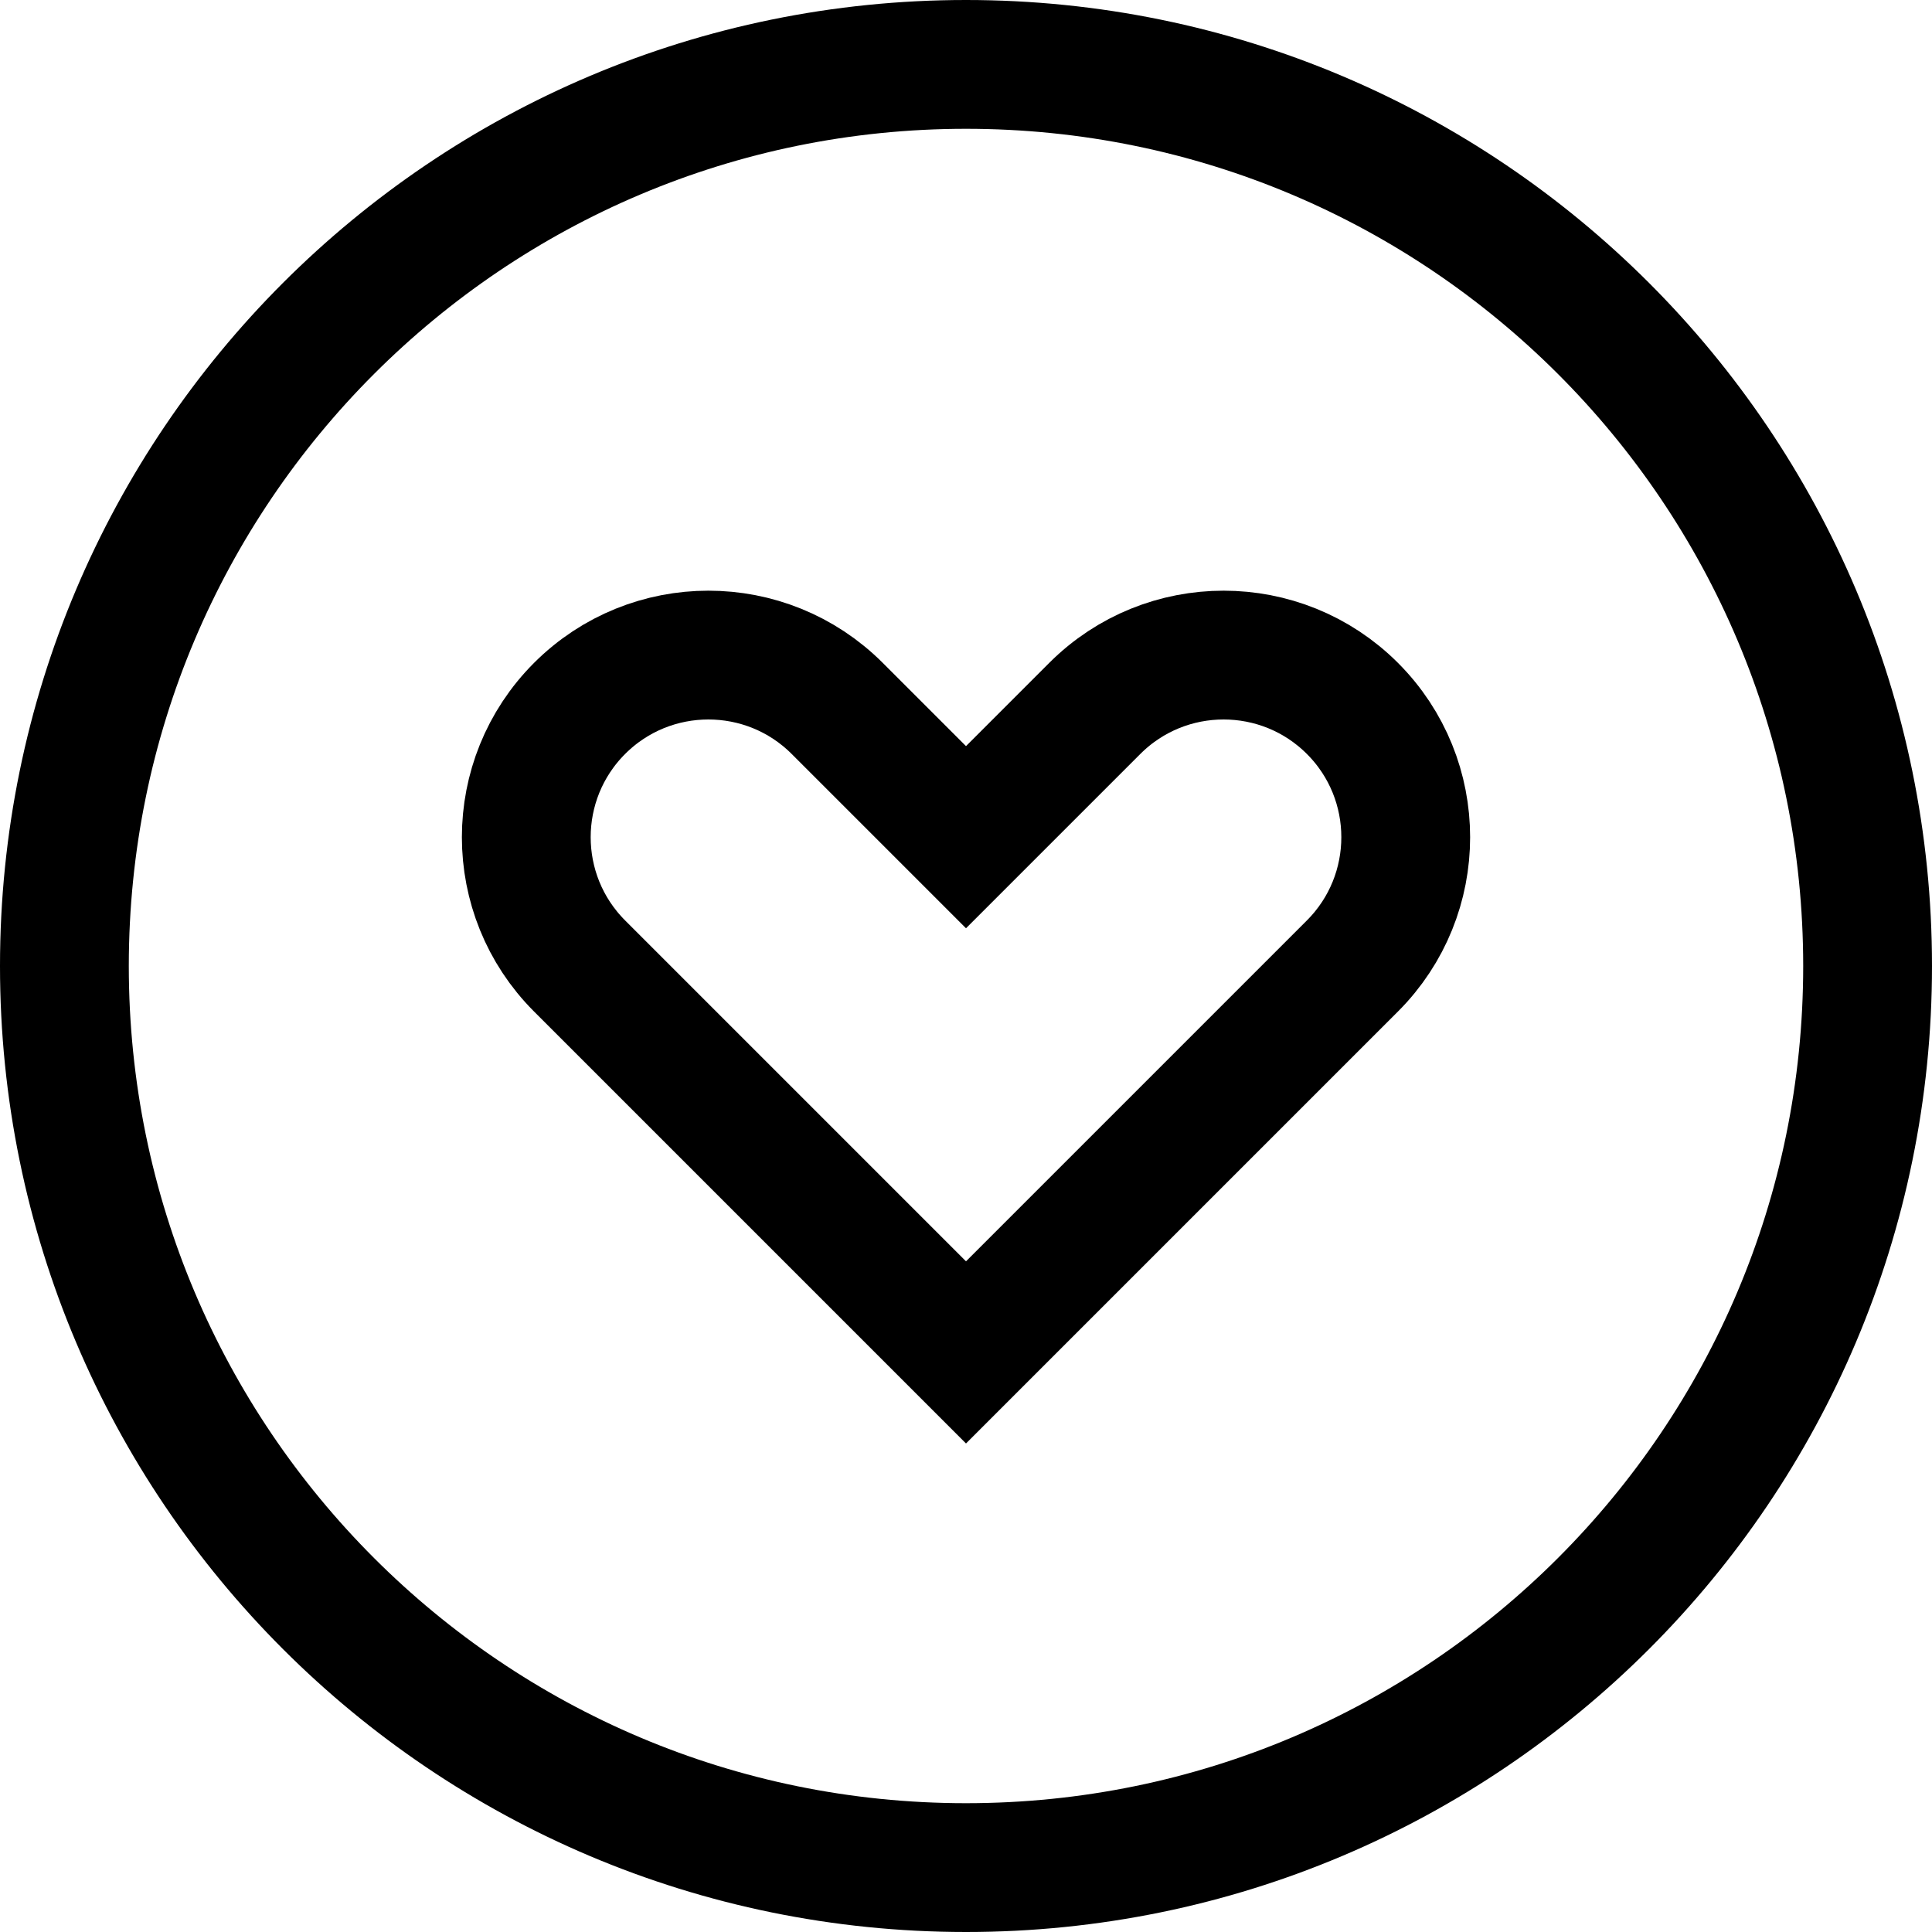
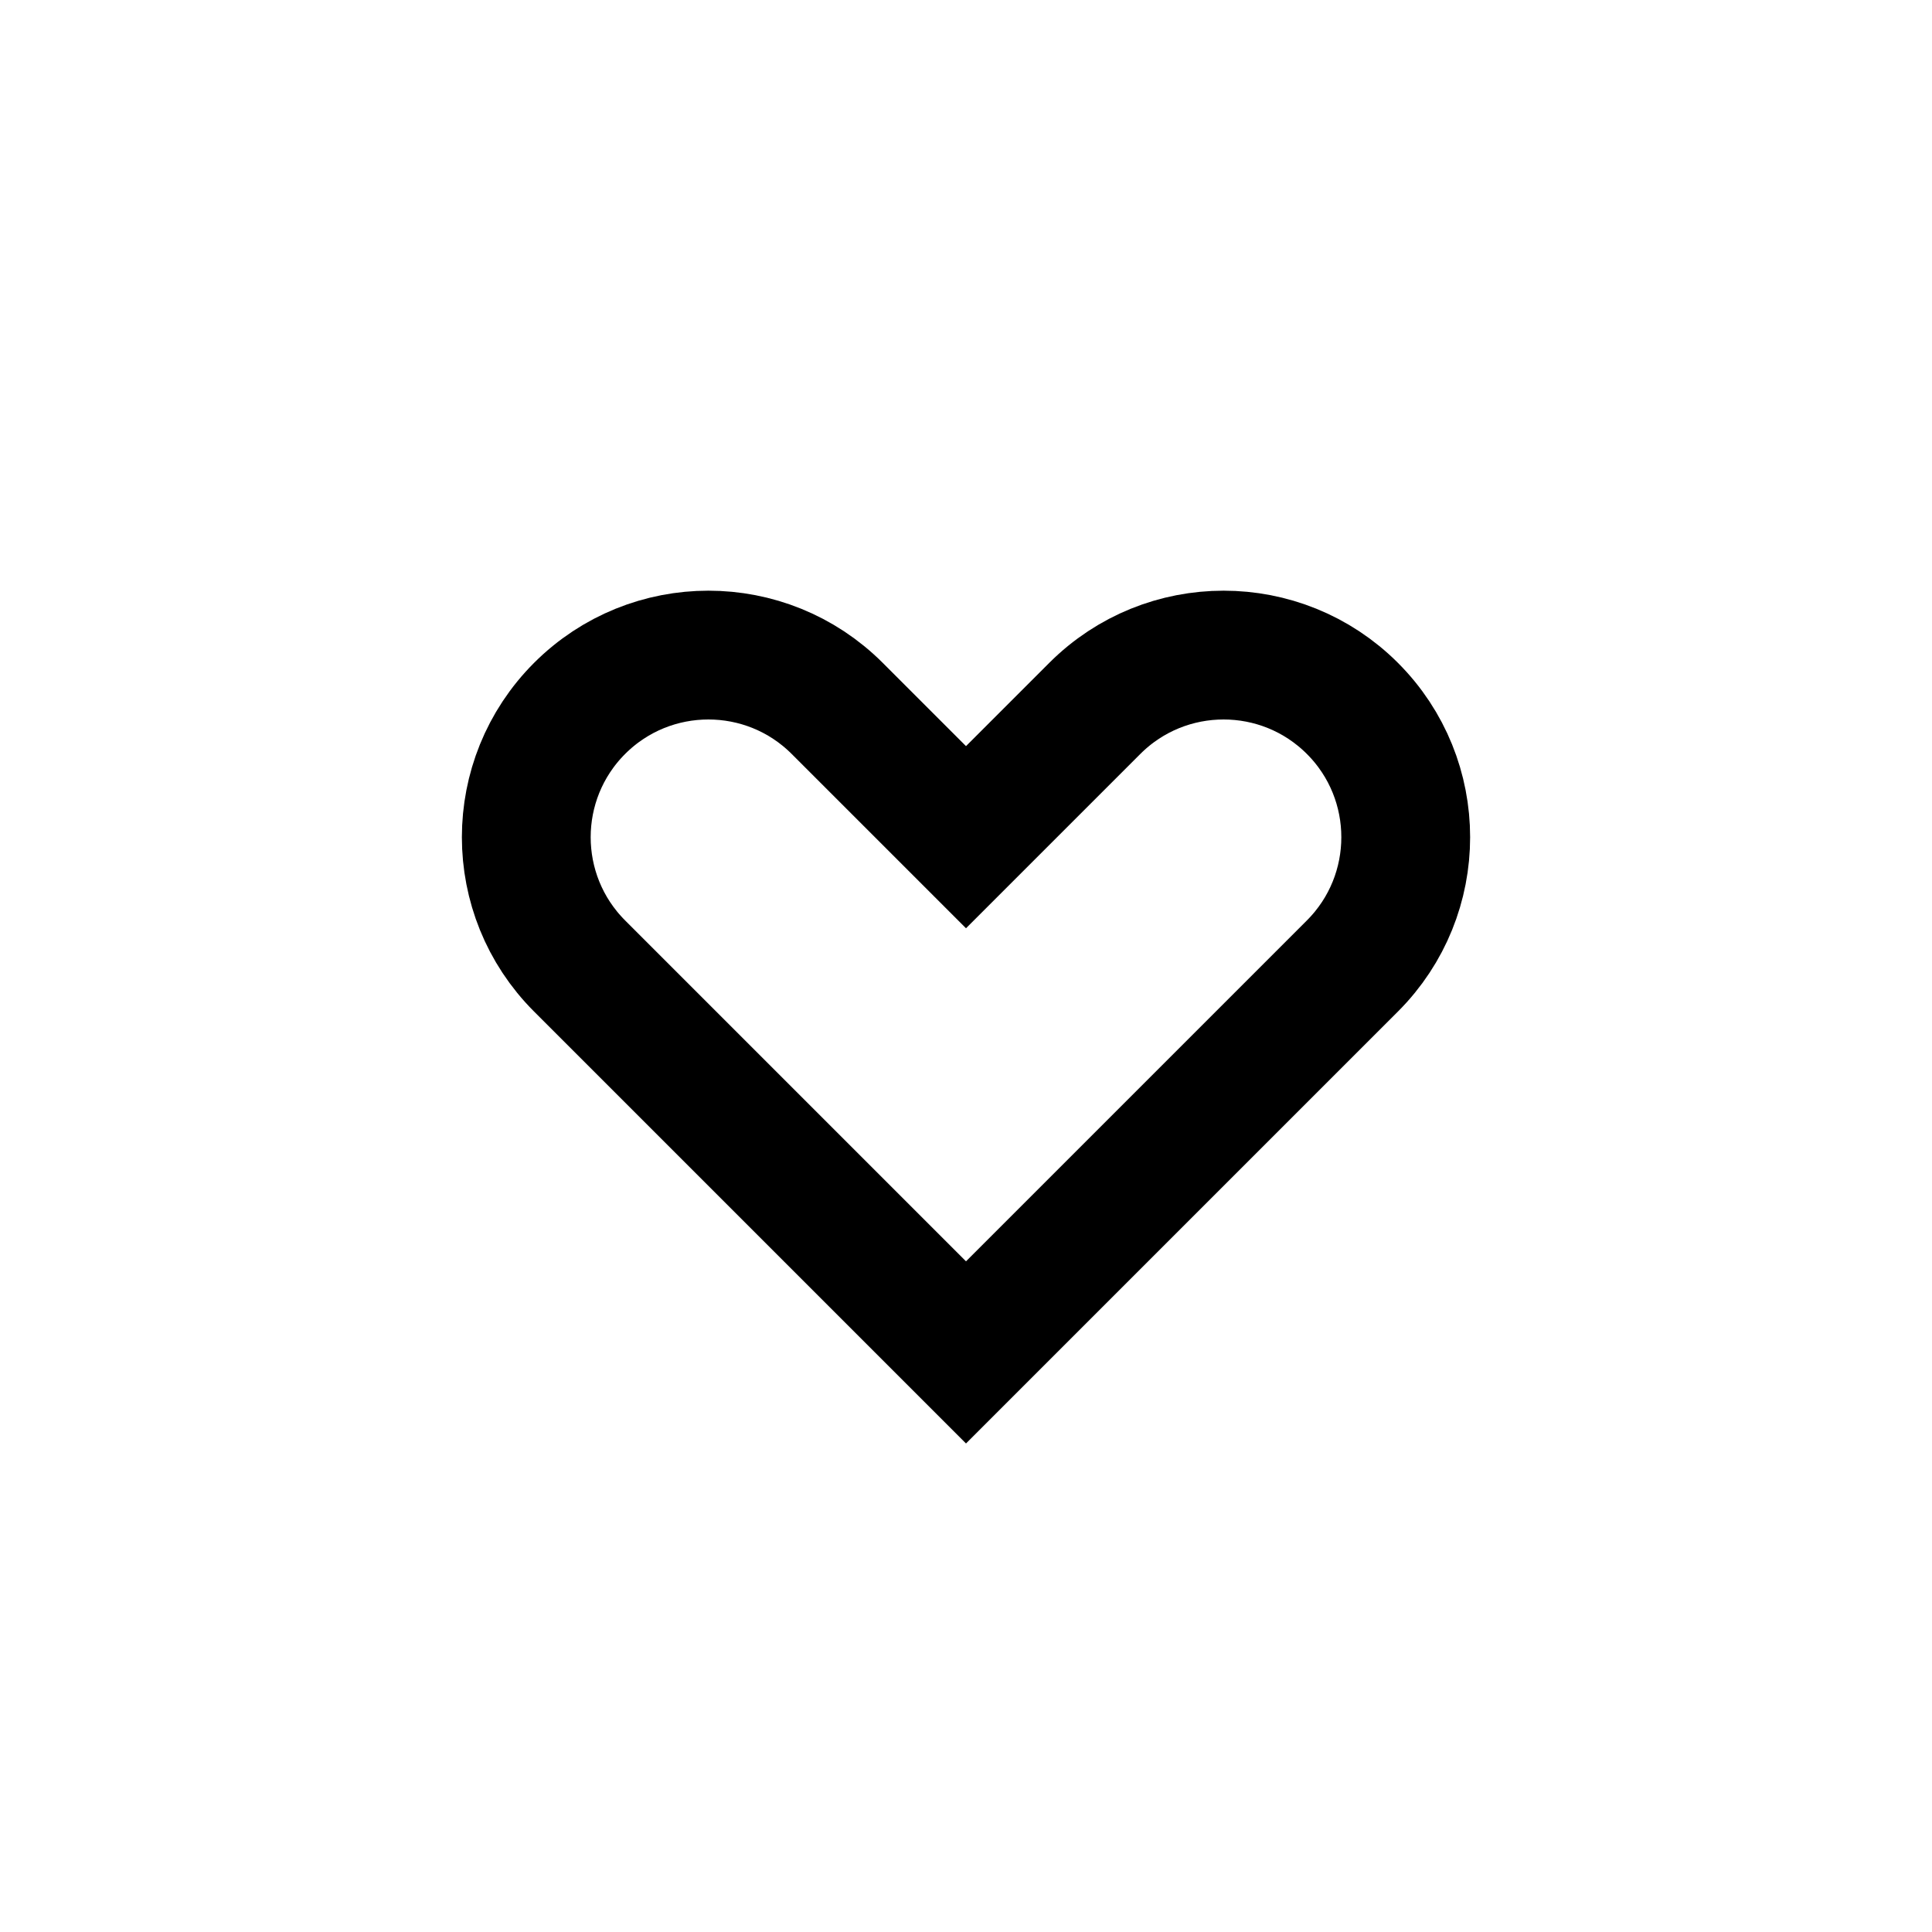
<svg xmlns="http://www.w3.org/2000/svg" width="15" height="15" viewBox="0 0 15 15" fill="none">
  <path d="M6.5 5.5L7.5 6.5L8.5 5.5C9.052 4.948 9.948 4.948 10.5 5.5C11.052 6.052 11.052 6.948 10.5 7.5L7.5 10.5L4.5 7.5C3.948 6.948 3.948 6.052 4.5 5.5C5.052 4.948 5.948 4.948 6.5 5.5Z" stroke="black" />
-   <path d="M0.5 7.5C0.5 11.366 3.634 14.5 7.5 14.5C11.366 14.5 14.5 11.366 14.5 7.5C14.5 3.634 11.366 0.5 7.5 0.5C3.634 0.5 0.5 3.634 0.5 7.5Z" stroke="black" />
</svg>